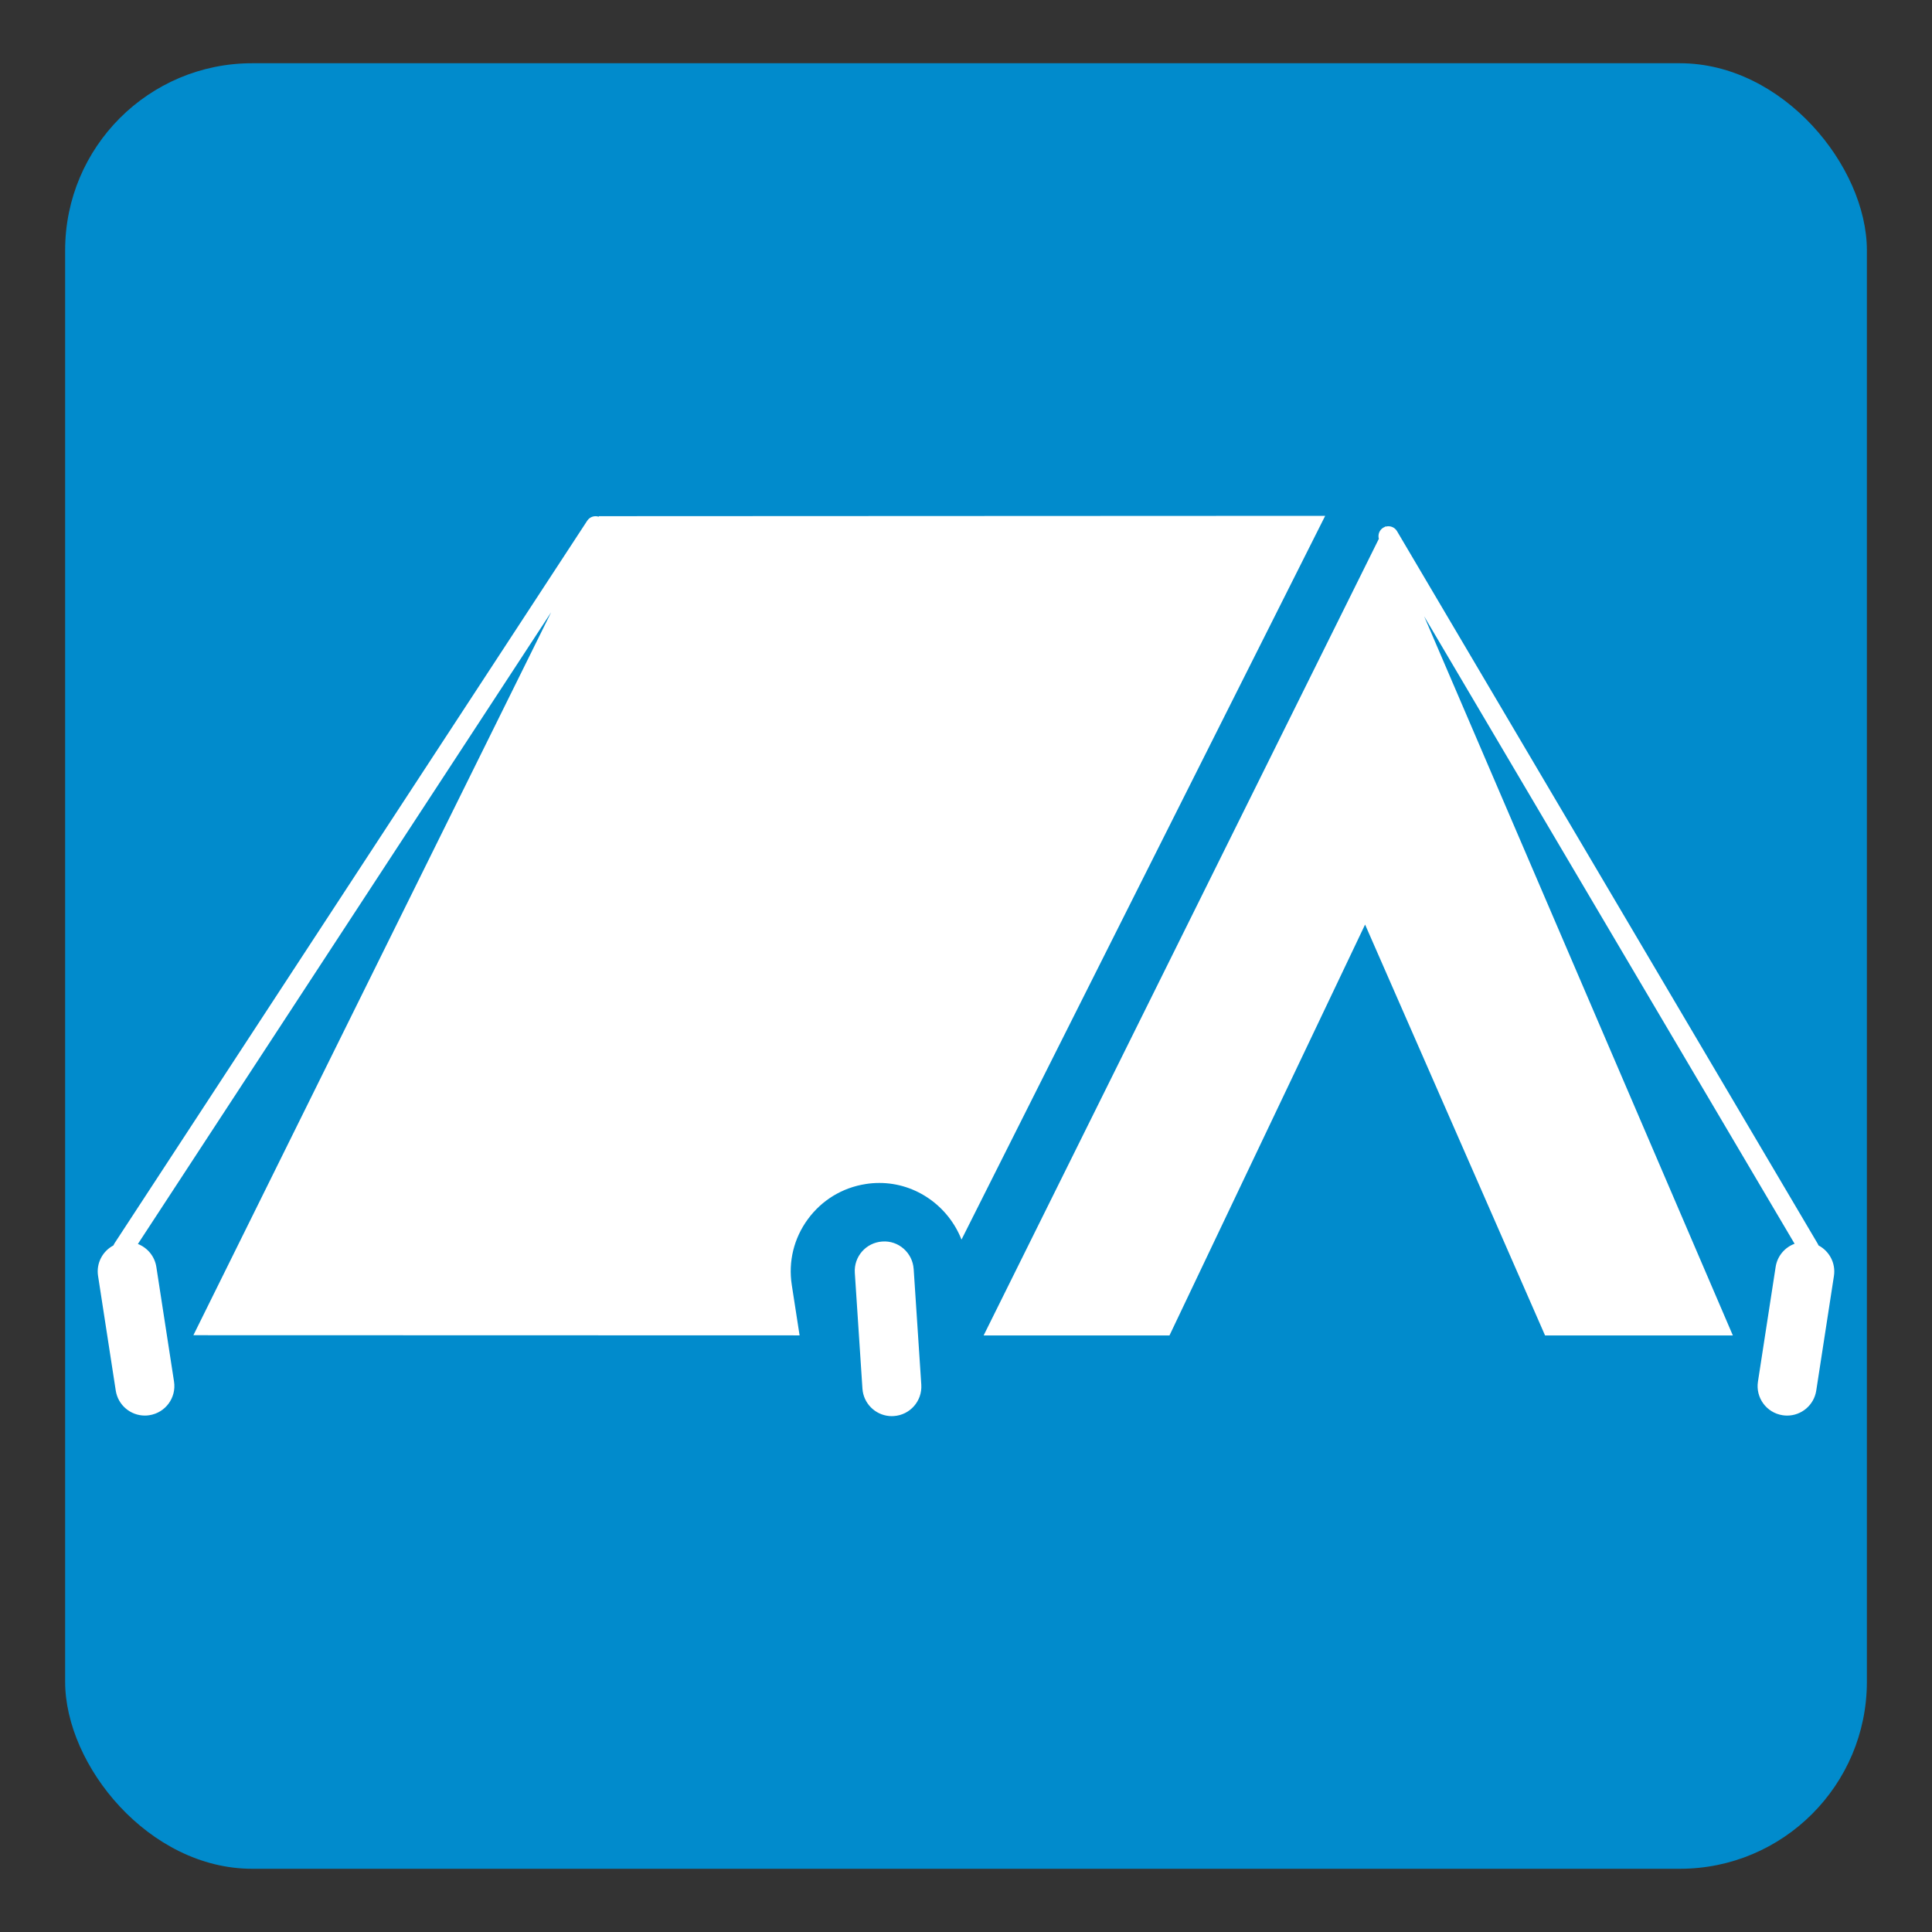
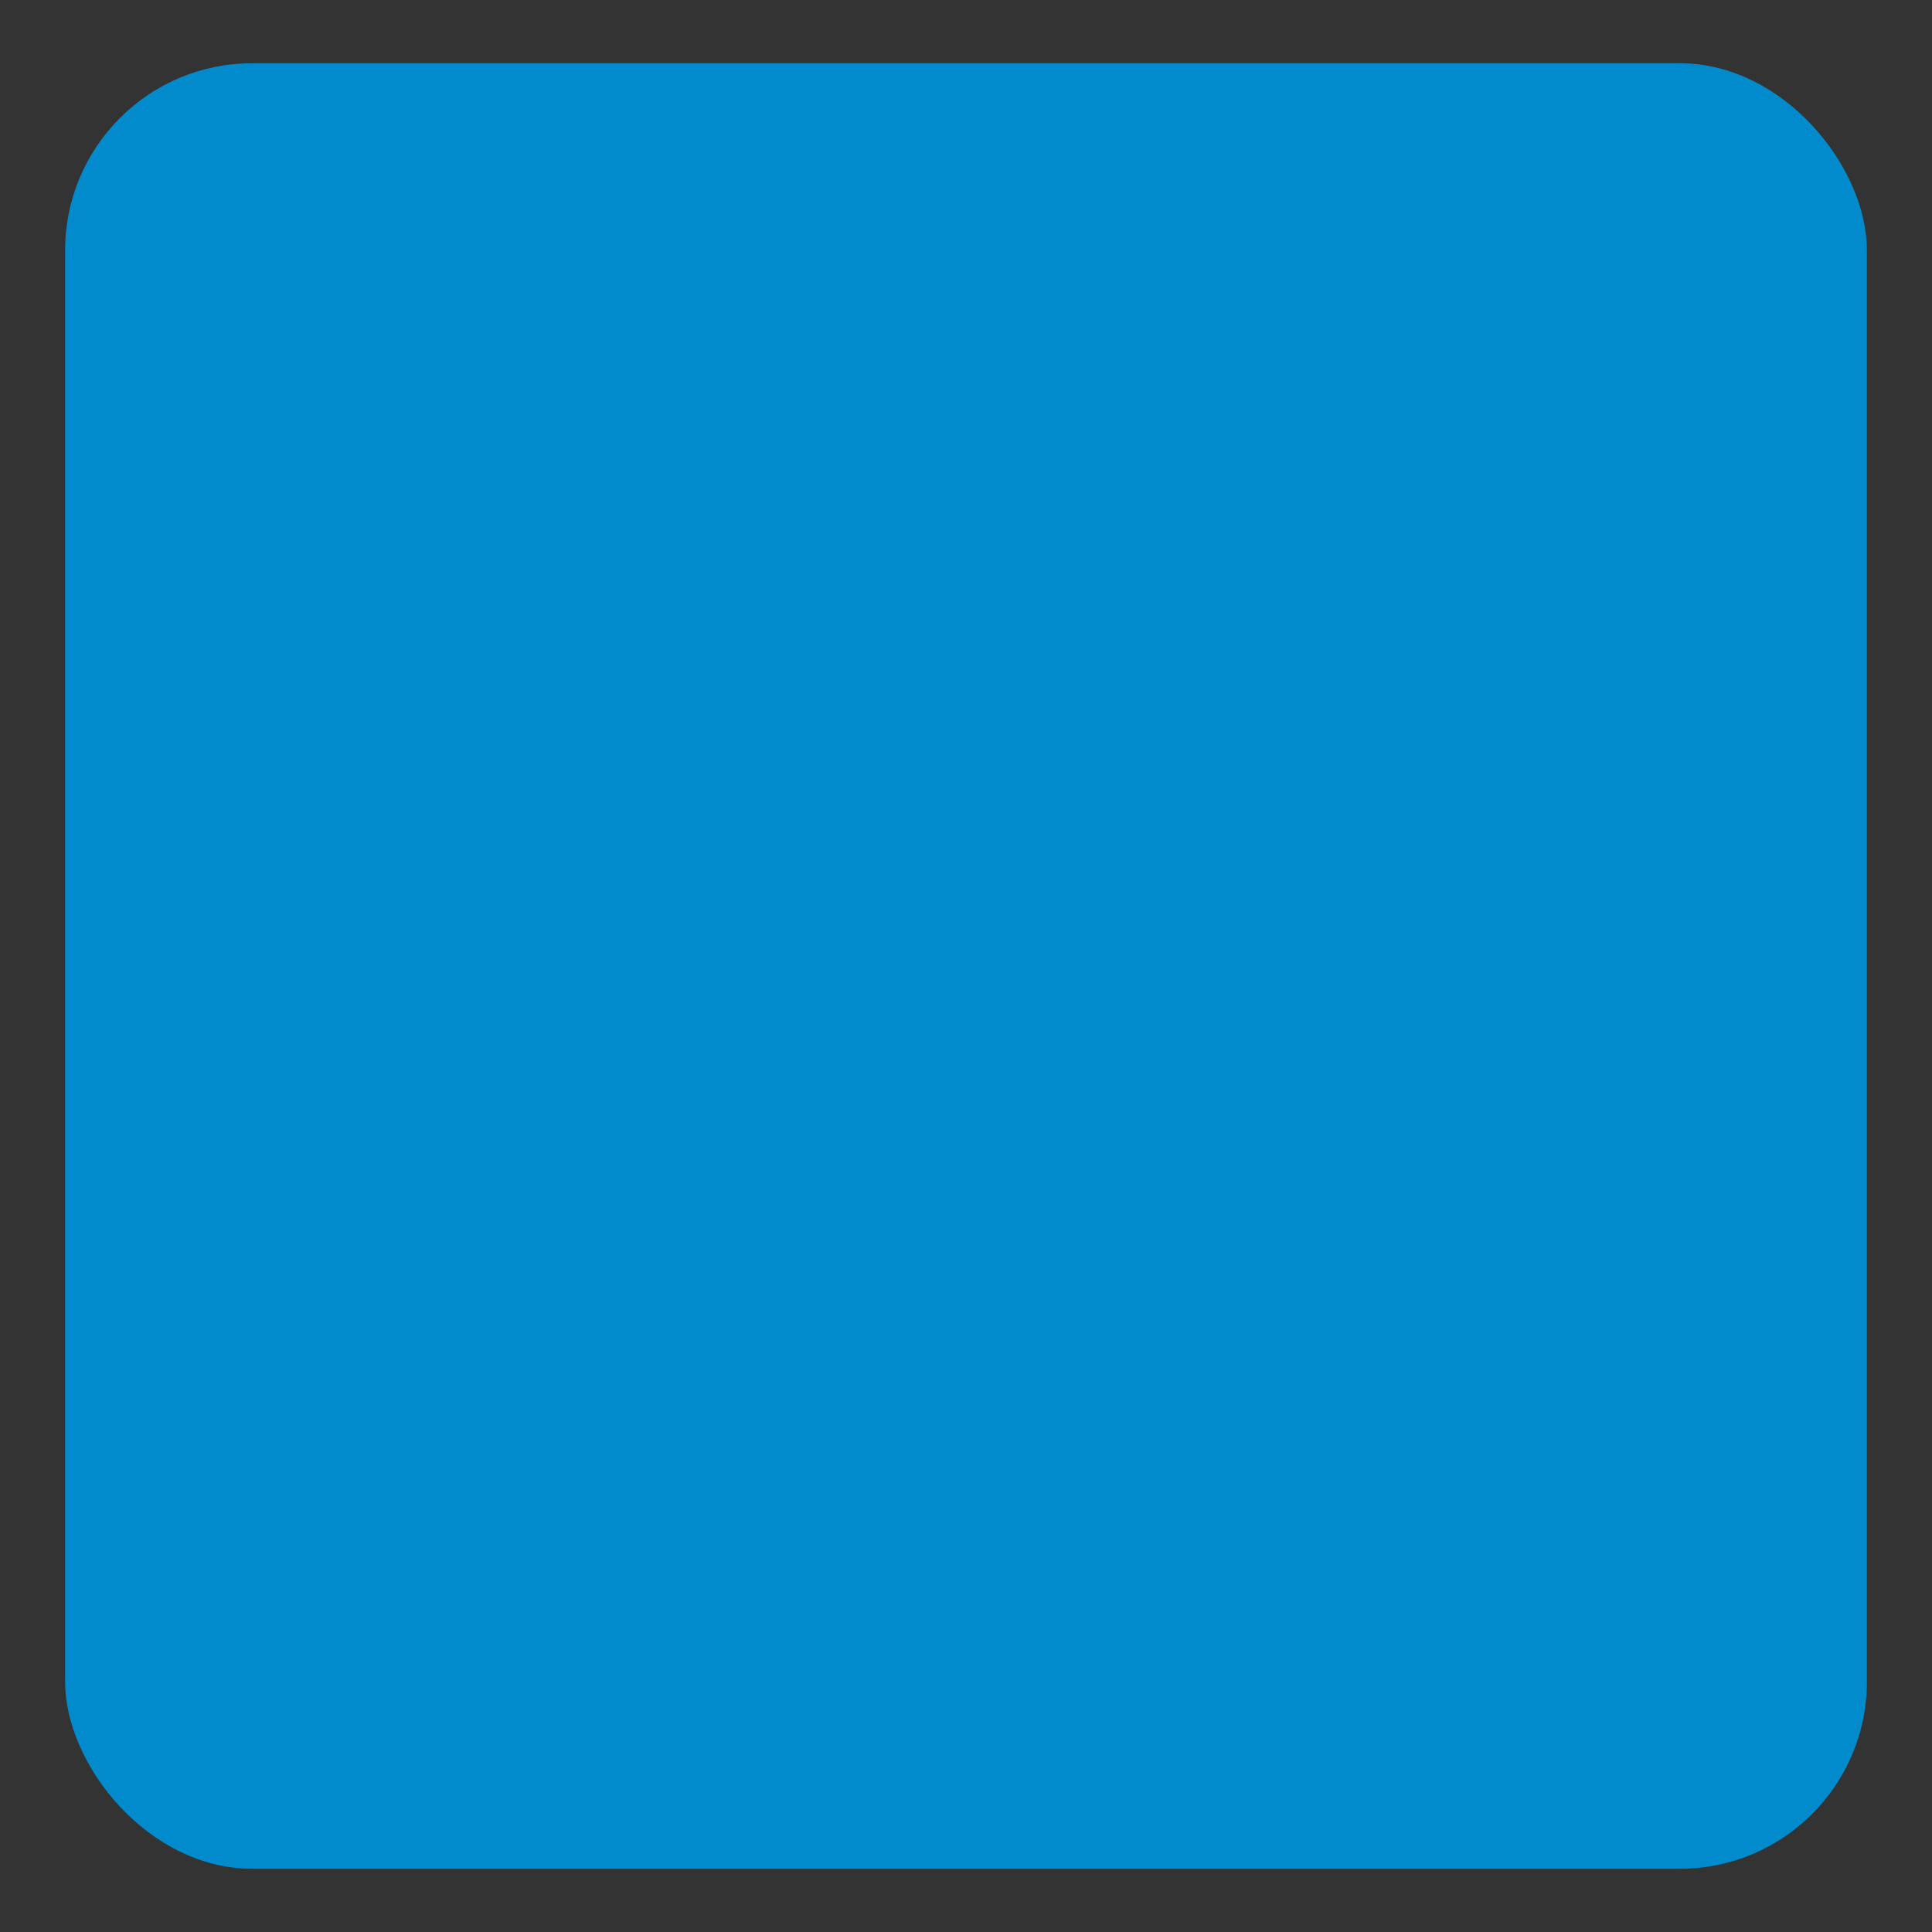
<svg xmlns="http://www.w3.org/2000/svg" id="Layer_1" viewBox="0 0 1080 1080">
  <rect x="0" y="0" width="1080" height="1080" fill="#333333" stroke="none" />
  <defs>
    <style>.cls-1{fill:#fff;}.cls-1,.cls-2{stroke-width:0px;}.cls-2{fill:#018bcc;}</style>
  </defs>
  <rect class="cls-2" x="36.41" y="35.35" width="1007.19" height="1009.31" rx="104.56" ry="104.56" />
-   <path class="cls-1" d="m308.01,342.38l-230.93,353.01c5.29,2.07,9.4,6.84,10.32,12.86l9.88,64.05c1.39,9-4.77,17.43-13.79,18.81-.84.14-1.68.2-2.52.2-8,0-15.02-5.84-16.27-14l-9.88-64.05c-1.12-7.12,2.54-13.86,8.57-17.05.14-.37.32-.73.54-1.07l264.34-404.08c1.41-2.15,4.04-2.98,6.37-2.23l.15-.29,405.99-.18-203.3,404.59c-7.27-18.59-25.38-31.67-45.87-31.67-2.64,0-5.29.2-7.63.59-13.09,2.02-24.58,9-32.4,19.68-7.82,10.66-11,23.72-8.97,36.76l4.36,28.17-338.87-.09,199.93-404.02Zm202.73,367c-.6-9.08-8.47-16.05-17.54-15.36-9.08.6-15.97,8.43-15.35,17.52l4.26,64.67c.53,8.23,7.02,14.66,14.99,15.36.84.07,1.68.08,2.53.02,9.11-.59,15.97-8.45,15.38-17.54l-4.26-64.67Zm285.38-364.84l207.07,350.73c-5.44,2-9.67,6.85-10.6,12.99l-9.88,64.05c-1.41,9,4.77,17.43,13.77,18.81.86.14,1.7.2,2.55.2,8,0,15.02-5.84,16.27-14l9.88-64.05c1.1-7.13-2.55-13.88-8.61-17.07-.11-.28-.23-.57-.39-.84l-235.25-398.46c-1.36-2.29-4.1-3.25-6.53-2.45l-.12-.28-.21.42c-.26.1-.52.21-.77.35-2.21,1.3-3.17,3.9-2.52,6.26l-220.92,445.31,103.88.02,109.35-229.7,100.61,229.7h104.98l-172.57-402Z" />
</svg>